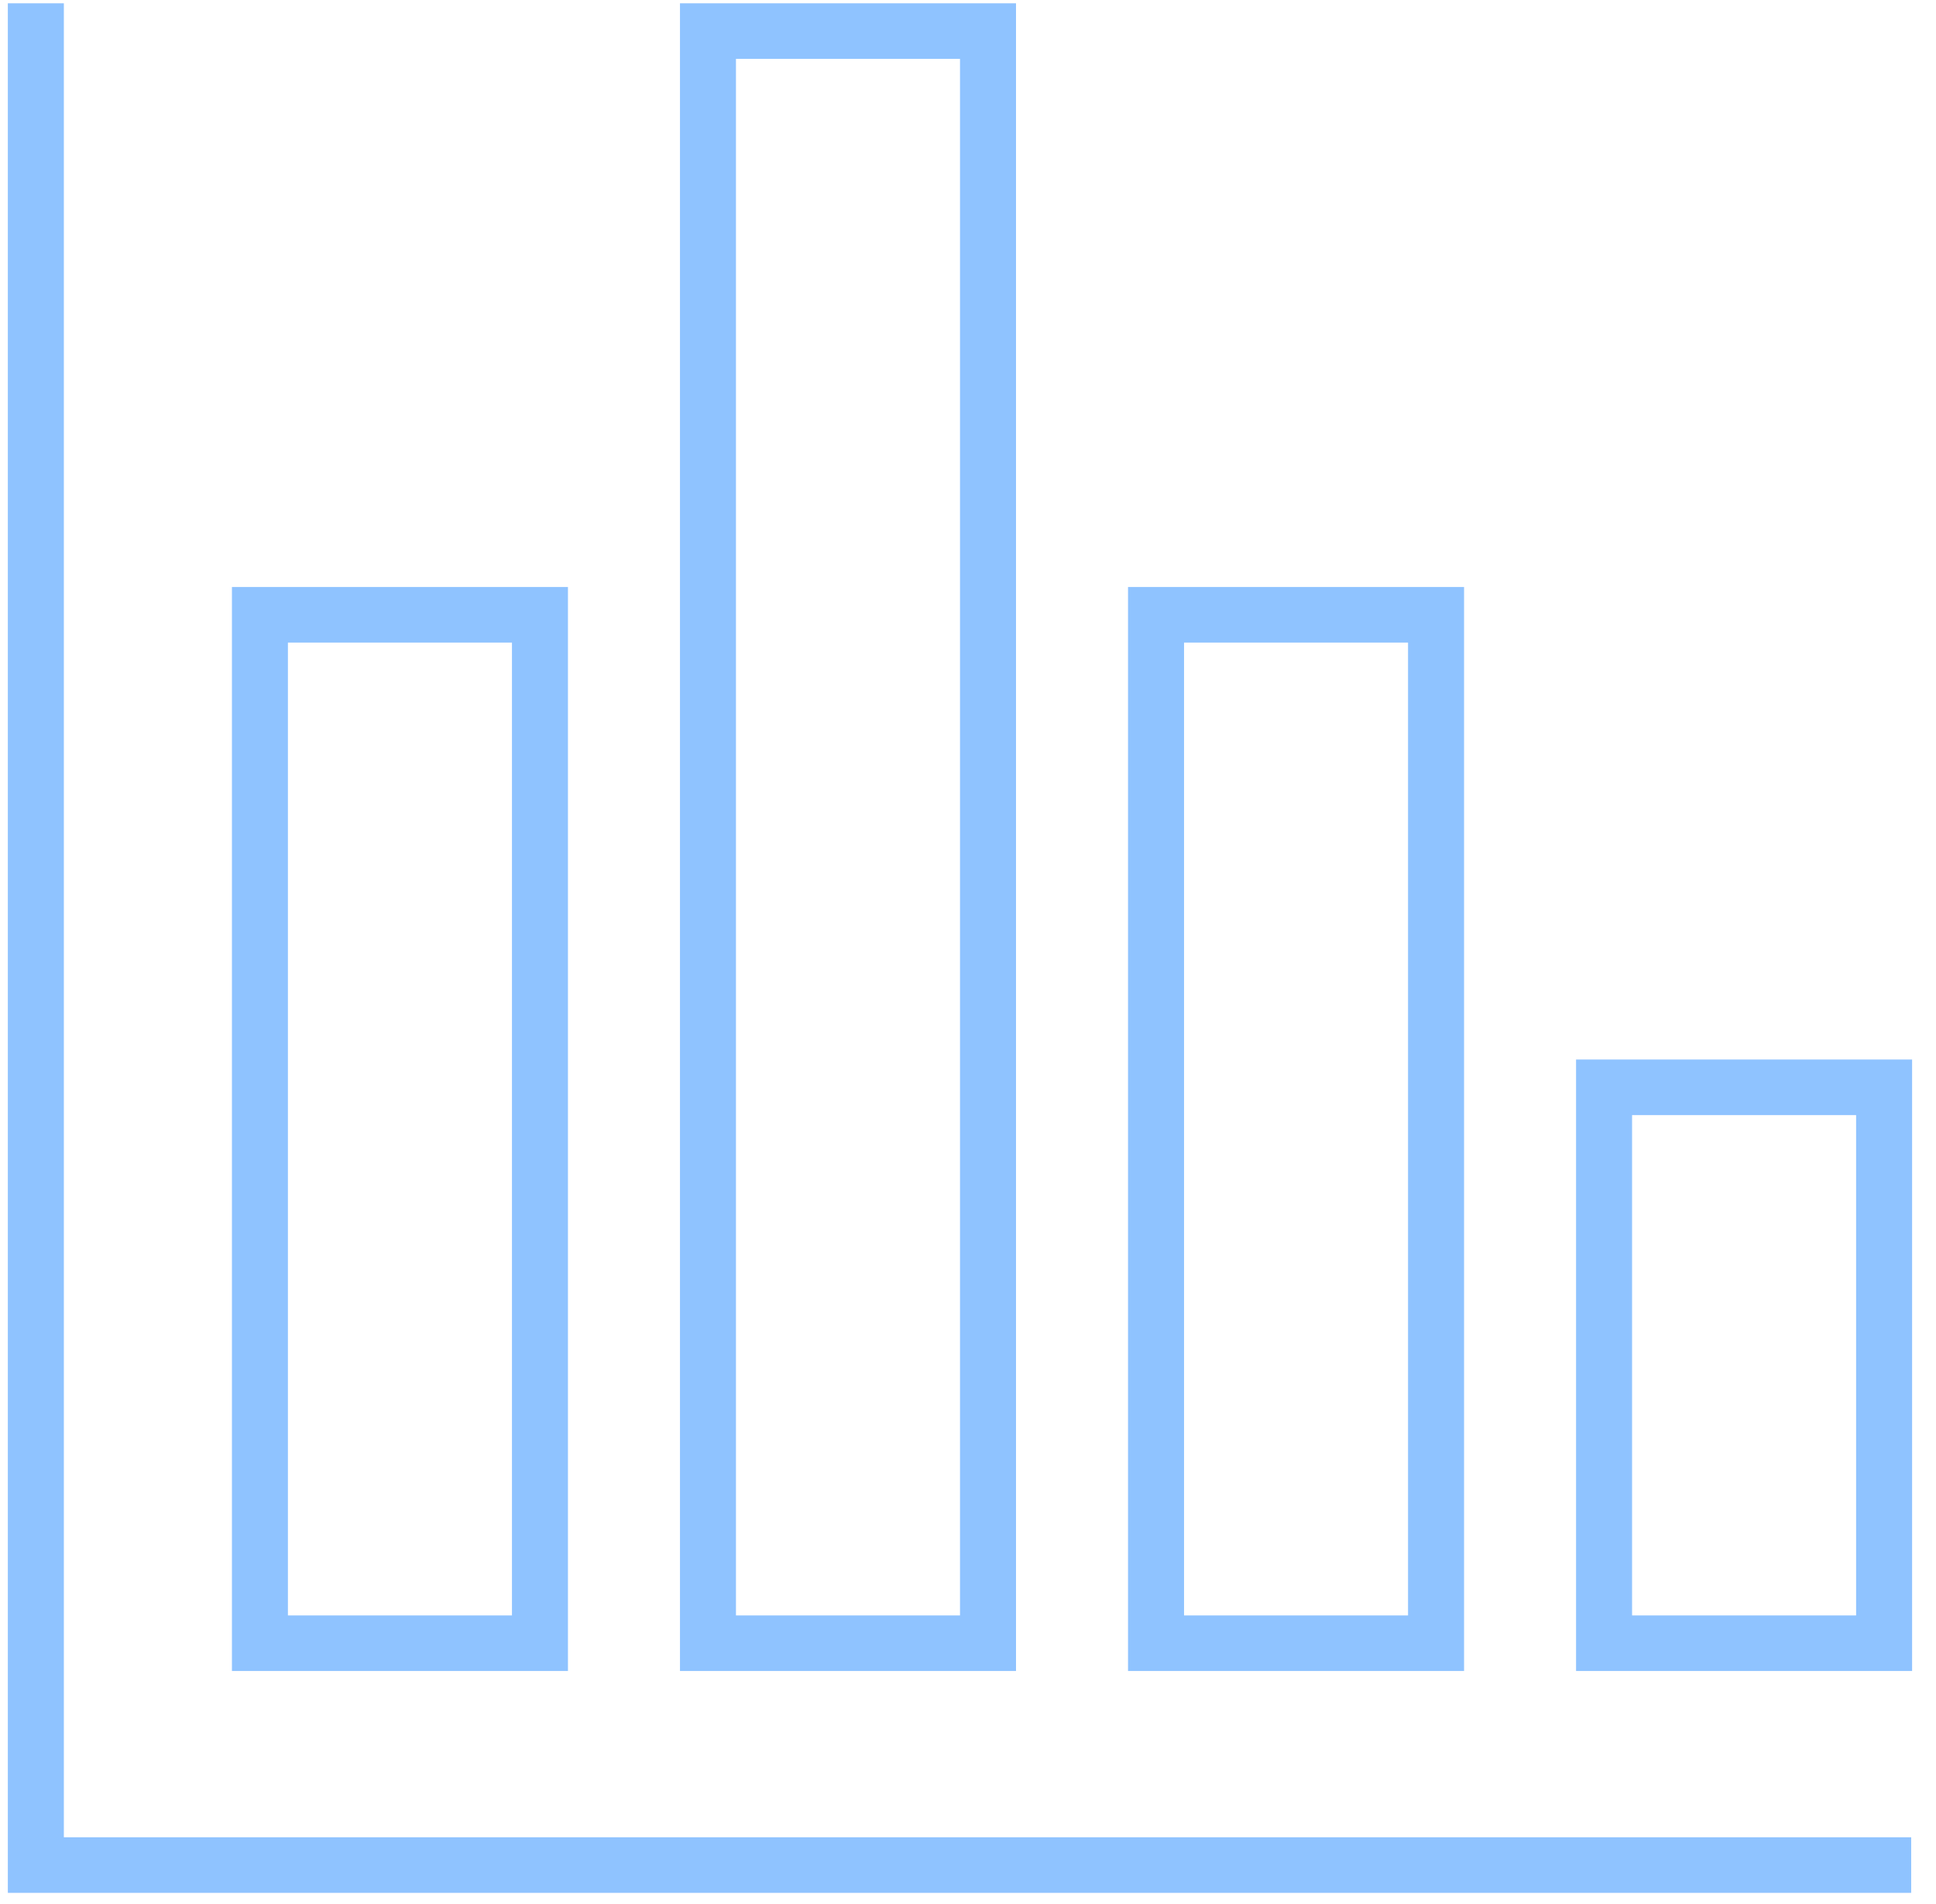
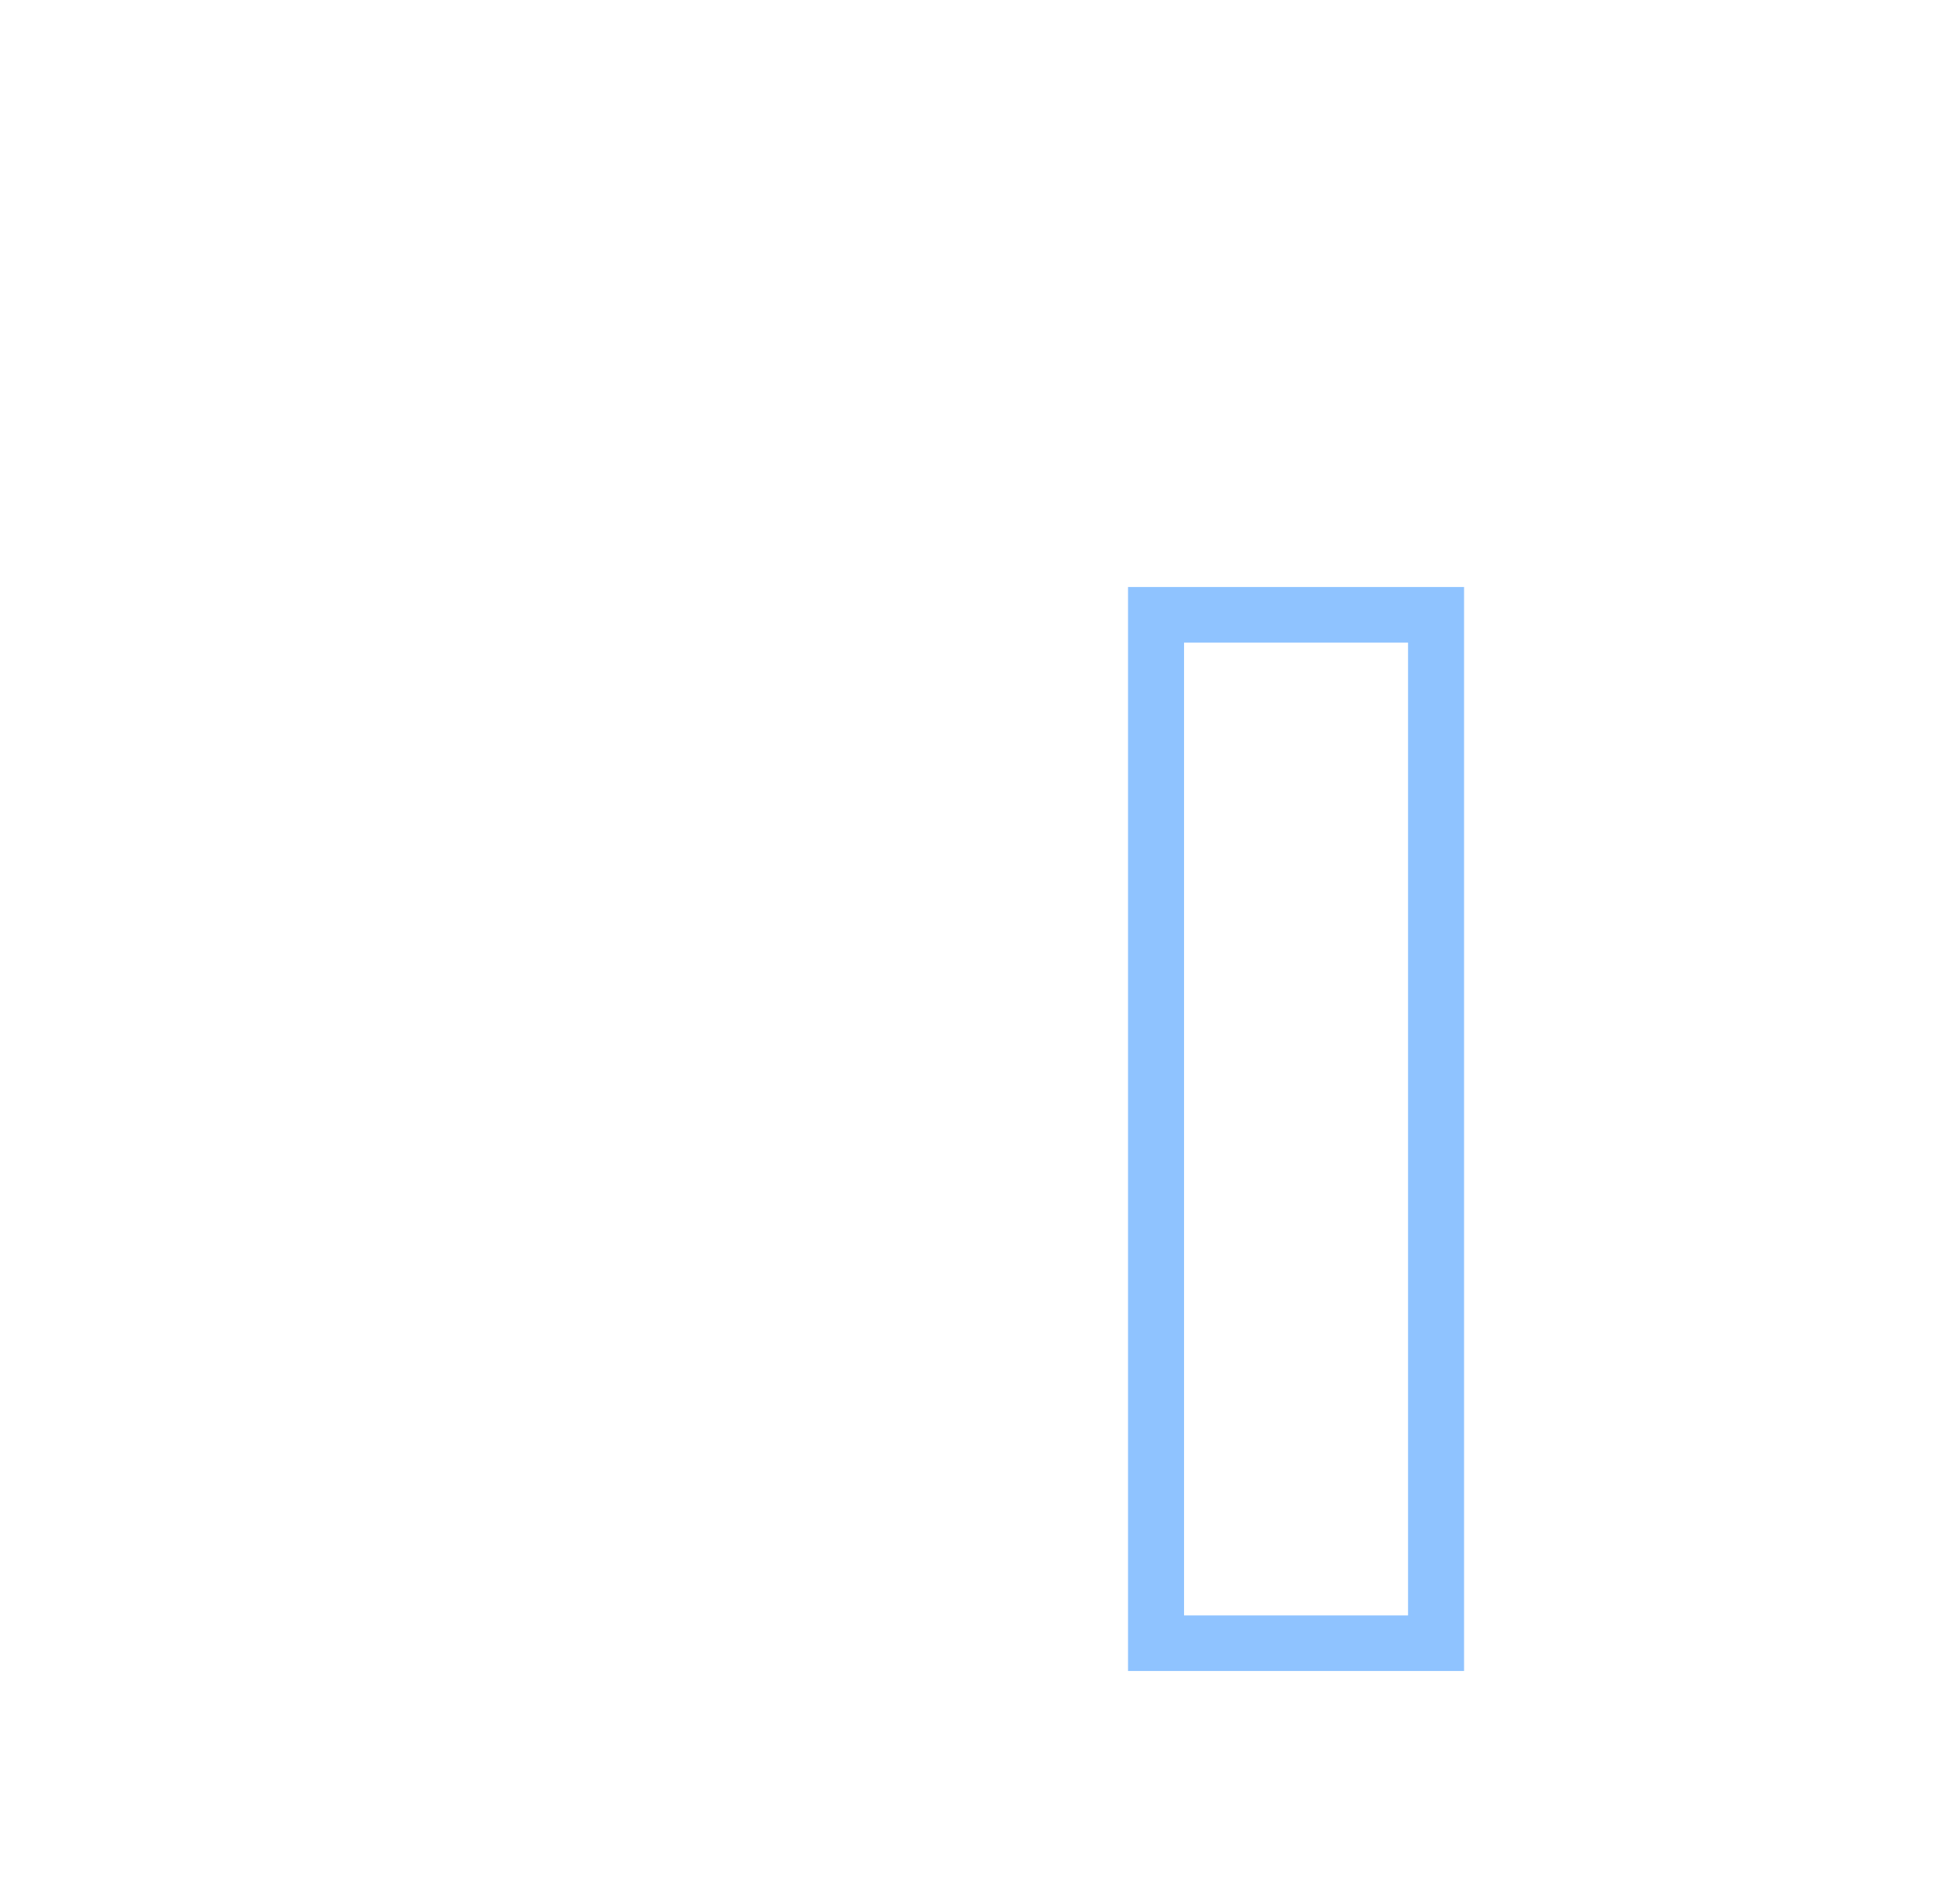
<svg xmlns="http://www.w3.org/2000/svg" width="61" height="60" viewBox="0 0 61 60" fill="none">
-   <path d="M2.012 0.104H0.247V59.648H60.218V57.897H2.012V0.104Z" fill="#8FC3FF" />
-   <path d="M17.895 52.657V18.498H7.308V52.657H17.895ZM9.072 20.249H16.131V50.906H9.072V20.249Z" fill="#8FC3FF" />
-   <path d="M32.013 52.657V0.104H21.425V52.657H32.013ZM23.189 1.855H30.248V50.906H23.189V1.855Z" fill="#8FC3FF" />
  <path d="M46.13 52.657V18.498H35.542V52.657H46.13ZM37.307 20.249H44.365V50.906H37.307V20.249Z" fill="#8FC3FF" />
-   <path d="M49.659 52.657H60.247V33.388H49.659V52.657ZM51.424 35.14H58.483V50.906H51.424V35.14Z" fill="#8FC3FF" />
</svg>